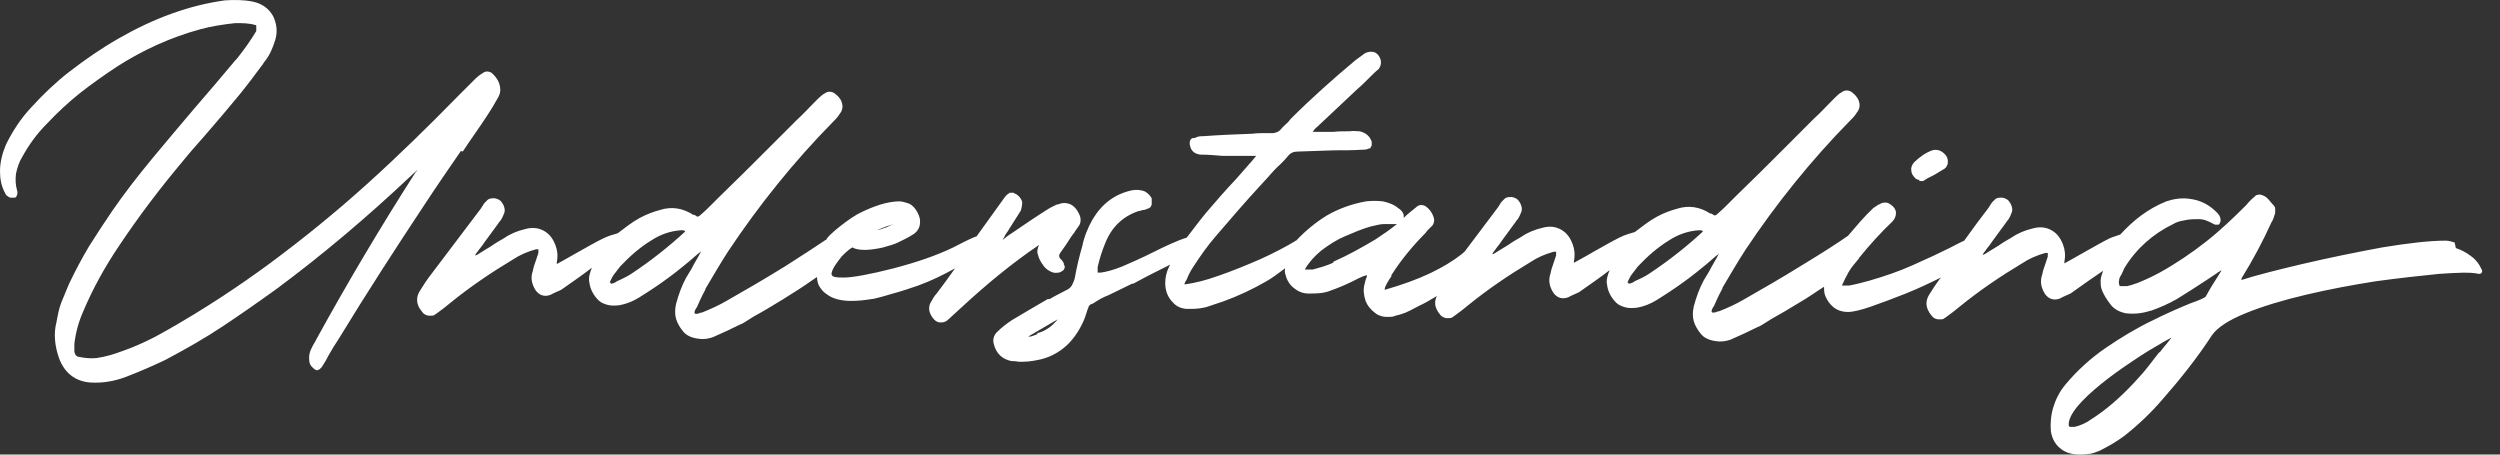
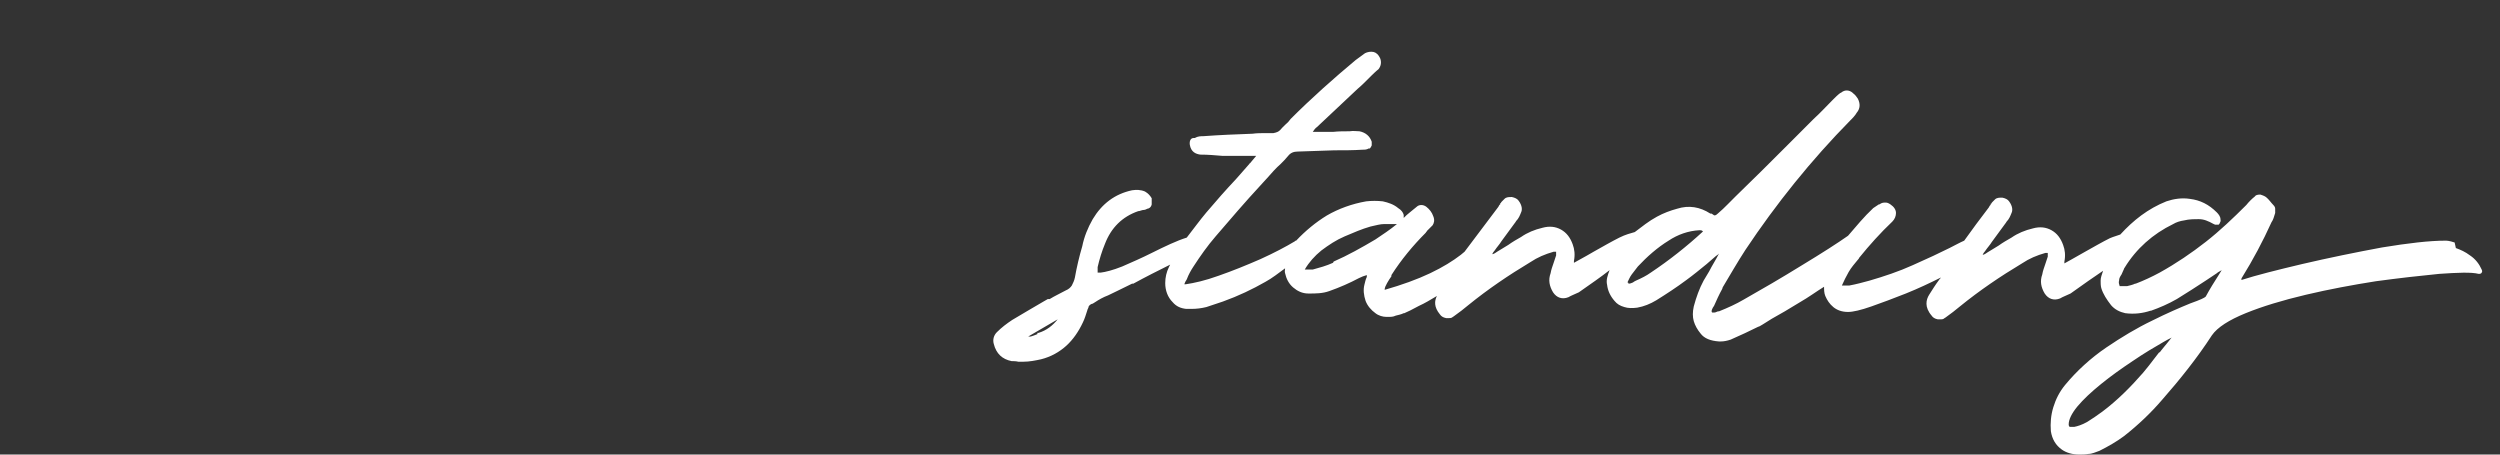
<svg xmlns="http://www.w3.org/2000/svg" width="110" height="20" viewBox="0 0 110 20" fill="none">
  <rect x="0" y="0" width="110" height="20" fill="#333333" stroke="none" />
-   <path d="M20.362 6.668C20.714 6.128 21.093 5.614 21.444 5.073C21.606 4.83 21.769 4.559 21.931 4.262C21.985 4.154 22.012 4.072 22.012 3.964C22.012 3.667 21.877 3.423 21.633 3.207C21.498 3.126 21.363 3.126 21.255 3.207C21.12 3.288 21.012 3.369 20.903 3.478C20.714 3.667 20.525 3.856 20.308 4.072C20.254 4.127 20.2 4.181 20.119 4.262C18.848 5.56 17.523 6.858 16.144 8.102C14.765 9.346 13.332 10.508 11.871 11.59C10.438 12.645 8.951 13.618 7.382 14.511C6.733 14.889 6.057 15.214 5.354 15.457C5.003 15.592 4.624 15.7 4.246 15.755C3.975 15.781 3.732 15.755 3.461 15.7C3.407 15.7 3.38 15.673 3.326 15.619C3.299 15.565 3.272 15.511 3.272 15.457V15.376C3.272 15.376 3.272 15.214 3.272 15.133C3.326 14.646 3.461 14.159 3.651 13.726C4.083 12.699 4.624 11.725 5.246 10.806C6.111 9.508 7.058 8.264 8.058 7.074C8.383 6.668 8.734 6.29 9.059 5.911C9.573 5.316 10.059 4.748 10.546 4.154C10.898 3.721 11.222 3.288 11.52 2.883C11.574 2.829 11.601 2.747 11.655 2.693C11.871 2.423 12.007 2.098 12.115 1.747C12.223 1.368 12.169 1.017 12.007 0.692C11.817 0.368 11.52 0.151 11.114 0.07C10.709 -0.011 10.303 -0.011 9.897 0.016C9.113 0.124 8.356 0.314 7.599 0.584C6.76 0.881 5.976 1.26 5.219 1.693C4.462 2.125 3.759 2.612 3.056 3.153C2.461 3.613 1.893 4.154 1.379 4.721C0.919 5.208 0.568 5.749 0.27 6.344C0.108 6.723 0 7.128 0 7.534C0 7.858 0.054 8.183 0.216 8.48C0.243 8.561 0.297 8.615 0.352 8.642C0.379 8.67 0.433 8.697 0.46 8.697C0.514 8.697 0.595 8.697 0.649 8.697C0.703 8.697 0.73 8.642 0.757 8.561C0.757 8.507 0.784 8.453 0.757 8.399C0.676 8.129 0.676 7.885 0.703 7.642C0.757 7.399 0.838 7.128 0.974 6.912C1.271 6.371 1.623 5.884 2.055 5.452C2.515 4.965 3.002 4.505 3.515 4.099C4.029 3.694 4.57 3.315 5.138 2.937C6.274 2.207 7.518 1.639 8.816 1.287C9.302 1.152 9.843 1.071 10.357 1.017C10.655 1.017 10.952 1.017 11.222 1.098C11.276 1.098 11.276 1.125 11.276 1.125C11.276 1.152 11.276 1.206 11.276 1.233V1.287V1.368C11.033 1.774 10.763 2.152 10.465 2.531C10.411 2.612 10.33 2.666 10.276 2.747C9.708 3.423 9.14 4.099 8.572 4.748C7.977 5.452 7.355 6.182 6.706 6.966C6.084 7.723 5.489 8.48 4.949 9.264C4.597 9.778 4.246 10.319 3.921 10.833C3.597 11.374 3.299 11.942 3.029 12.509C2.921 12.78 2.812 13.023 2.704 13.294C2.596 13.564 2.542 13.862 2.488 14.159C2.353 14.673 2.407 15.214 2.596 15.755C2.866 16.485 3.407 16.836 4.137 16.836C4.137 16.836 4.191 16.836 4.219 16.836C4.705 16.836 5.192 16.728 5.652 16.539C6.22 16.322 6.76 16.079 7.274 15.836C8.14 15.376 9.005 14.889 9.816 14.348C10.627 13.807 11.439 13.24 12.223 12.672C14.224 11.184 16.171 9.535 18.01 7.804C18.118 7.696 18.253 7.588 18.361 7.48C18.361 7.507 18.307 7.561 18.28 7.588C16.739 9.995 15.279 12.455 13.927 14.916L13.872 15.024C13.872 15.024 13.737 15.241 13.683 15.376C13.629 15.484 13.602 15.619 13.602 15.727C13.602 15.836 13.602 15.944 13.656 16.052C13.71 16.133 13.791 16.214 13.872 16.268C13.899 16.268 13.954 16.322 14.008 16.268C14.035 16.268 14.089 16.241 14.089 16.214C14.116 16.214 14.143 16.16 14.17 16.133C14.278 15.971 14.386 15.781 14.467 15.619C14.602 15.376 14.738 15.16 14.9 14.916C16.117 12.915 17.415 10.914 18.686 8.994C19.2 8.21 19.741 7.426 20.281 6.641L20.362 6.668Z" fill="white" />
-   <path d="M45.755 10.671C45.755 10.671 45.701 10.833 45.674 10.887C45.647 10.995 45.62 11.104 45.674 11.212C45.701 11.347 45.782 11.509 45.863 11.617C45.944 11.752 46.053 11.861 46.215 11.942C46.323 11.996 46.431 12.023 46.539 11.996H46.593C46.593 11.996 46.756 11.942 46.81 11.861C46.864 11.78 46.864 11.698 46.81 11.644V11.59C46.81 11.59 46.756 11.482 46.702 11.428C46.566 11.32 46.593 11.212 46.648 11.131C46.81 10.914 46.972 10.671 47.107 10.454L47.242 10.265C47.242 10.265 47.297 10.211 47.297 10.184C47.351 10.103 47.405 10.022 47.486 9.914C47.567 9.778 47.567 9.589 47.486 9.427C47.405 9.238 47.27 9.075 47.107 8.994C46.918 8.913 46.729 8.913 46.566 8.994C46.566 8.994 46.539 8.994 46.512 8.994C46.35 9.075 46.215 9.129 46.053 9.238C45.539 9.562 45.025 9.914 44.511 10.265C44.376 10.346 44.241 10.454 44.106 10.563C44.133 10.509 44.187 10.454 44.214 10.373C44.268 10.265 44.349 10.184 44.403 10.076L44.917 9.265C44.917 9.265 44.998 8.994 44.971 8.859C44.917 8.724 44.836 8.616 44.7 8.535C44.673 8.535 44.619 8.507 44.592 8.48C44.538 8.48 44.484 8.48 44.43 8.48C44.349 8.535 44.268 8.589 44.214 8.67C43.808 9.238 43.376 9.833 42.97 10.4C42.862 10.428 42.618 10.536 41.942 10.887C41.212 11.239 40.347 11.536 39.319 11.807C38.265 12.077 37.507 12.212 37.129 12.212C36.994 12.212 36.858 12.212 36.723 12.185C36.615 12.158 36.588 12.104 36.588 12.05C36.588 12.023 36.588 11.888 36.804 11.59C36.858 11.509 36.94 11.401 37.048 11.266C37.318 10.995 37.453 10.914 37.507 10.887C37.643 10.968 37.832 10.995 38.048 10.995C38.238 10.995 38.508 10.968 38.859 10.887C39.13 10.806 39.346 10.752 39.508 10.671C39.725 10.563 39.968 10.454 40.212 10.292C40.401 10.157 40.482 9.968 40.482 9.778V9.724C40.482 9.562 40.401 9.373 40.266 9.184C40.157 9.048 40.049 8.967 39.941 8.94C39.941 8.94 39.698 8.859 39.59 8.859C39.076 8.859 38.454 9.048 37.724 9.427C37.399 9.616 37.075 9.86 36.75 10.13C36.588 10.265 36.453 10.4 36.372 10.509C36.372 10.509 36.372 10.563 36.318 10.563C35.885 10.86 35.29 11.239 34.533 11.725C33.613 12.293 32.775 12.78 31.964 13.24C31.639 13.429 31.288 13.591 30.882 13.754H30.855C30.801 13.754 30.747 13.808 30.666 13.808C30.639 13.808 30.612 13.808 30.585 13.808C30.585 13.808 30.558 13.781 30.558 13.754C30.558 13.7 30.585 13.645 30.612 13.591L30.666 13.51C30.774 13.267 30.882 13.023 31.017 12.78C31.017 12.78 31.044 12.726 31.044 12.699C31.369 12.158 31.693 11.59 32.045 11.049C33.397 9.021 34.938 7.101 36.669 5.344L36.723 5.29C36.723 5.29 36.886 5.127 36.94 5.019C37.102 4.83 37.102 4.613 36.994 4.397C36.94 4.316 36.886 4.235 36.777 4.154C36.777 4.154 36.777 4.154 36.75 4.127C36.615 4.019 36.426 3.991 36.264 4.127C36.264 4.127 36.264 4.127 36.209 4.154C36.101 4.235 35.993 4.343 35.885 4.451C35.614 4.722 35.344 5.019 35.047 5.29L33.884 6.452C33.127 7.209 32.37 7.967 31.612 8.697L31.261 9.048C31.126 9.184 30.99 9.319 30.828 9.454C30.72 9.562 30.666 9.535 30.639 9.508L30.558 9.454C30.558 9.454 30.558 9.454 30.531 9.454C30.531 9.454 30.531 9.454 30.504 9.454C30.044 9.156 29.557 9.075 29.043 9.238C28.746 9.319 28.448 9.427 28.151 9.589C27.799 9.778 27.502 10.022 27.177 10.265C26.988 10.319 26.772 10.373 26.501 10.509C26.177 10.671 25.798 10.887 25.366 11.131C24.906 11.401 24.636 11.536 24.5 11.617C24.5 11.59 24.5 11.563 24.5 11.536C24.554 11.266 24.527 11.022 24.446 10.806C24.338 10.509 24.176 10.292 23.933 10.157C23.689 10.022 23.419 9.995 23.121 10.076C22.77 10.157 22.445 10.292 22.175 10.482C21.985 10.59 21.796 10.698 21.607 10.833C21.445 10.941 21.282 11.022 21.12 11.131L21.039 11.185C21.039 11.185 20.958 11.239 20.904 11.239C20.931 11.185 20.958 11.13 21.012 11.076C21.12 10.914 21.228 10.806 21.309 10.671L21.904 9.86C21.904 9.86 21.931 9.833 21.958 9.778C22.067 9.67 22.121 9.535 22.175 9.4C22.229 9.292 22.229 9.102 22.067 8.886C22.012 8.805 21.904 8.751 21.769 8.724C21.634 8.724 21.526 8.724 21.445 8.805L21.336 8.913C21.336 8.913 21.282 8.967 21.282 8.994H21.255V9.048C21.228 9.048 21.201 9.102 21.174 9.156C20.417 10.157 19.66 11.158 18.903 12.158C18.74 12.374 18.605 12.591 18.47 12.807C18.335 13.024 18.254 13.348 18.578 13.726C18.632 13.808 18.713 13.862 18.849 13.889C18.876 13.889 18.903 13.889 18.957 13.889C19.038 13.889 19.092 13.889 19.146 13.835C19.146 13.835 19.2 13.808 19.227 13.781C19.416 13.645 19.633 13.483 19.822 13.321C20.687 12.618 21.607 11.996 22.553 11.428C22.878 11.212 23.202 11.076 23.581 10.968C23.581 10.968 23.608 10.968 23.635 10.968C23.635 10.968 23.662 10.968 23.689 10.968C23.689 11.022 23.689 11.076 23.689 11.131C23.662 11.239 23.608 11.347 23.581 11.455C23.527 11.617 23.473 11.752 23.446 11.915C23.337 12.212 23.392 12.483 23.554 12.753C23.716 12.996 23.959 13.078 24.23 12.969C24.365 12.888 24.527 12.834 24.69 12.753C25.23 12.374 25.663 12.077 26.042 11.78C25.961 11.996 25.88 12.212 25.933 12.428C25.961 12.672 26.069 12.915 26.258 13.132C26.366 13.267 26.501 13.348 26.691 13.402C26.853 13.456 27.042 13.456 27.259 13.429C27.556 13.375 27.826 13.267 28.097 13.105C28.53 12.834 28.989 12.537 29.422 12.212C29.719 11.996 30.017 11.752 30.314 11.509C30.45 11.401 30.585 11.266 30.72 11.158C30.774 11.13 30.828 11.076 30.855 11.049C30.72 11.32 30.558 11.563 30.422 11.834C30.341 11.969 30.26 12.104 30.179 12.239C29.99 12.591 29.855 12.969 29.746 13.375C29.692 13.618 29.692 13.835 29.746 14.024C29.8 14.213 29.909 14.403 30.044 14.565C30.206 14.781 30.477 14.889 30.855 14.916H30.936C31.072 14.916 31.207 14.889 31.369 14.835C31.802 14.646 32.207 14.457 32.586 14.267C32.64 14.267 32.829 14.132 33.181 13.916C33.532 13.727 33.938 13.483 34.425 13.186C34.911 12.888 35.371 12.591 35.831 12.266C35.885 12.239 35.912 12.212 35.939 12.185C35.966 12.32 35.966 12.456 36.047 12.591C36.128 12.726 36.236 12.861 36.372 12.942C36.615 13.132 36.967 13.24 37.453 13.24C37.724 13.24 38.021 13.213 38.346 13.159C38.373 13.159 38.481 13.159 39.292 12.915C39.698 12.807 40.076 12.672 40.401 12.564C40.996 12.347 41.537 12.077 42.023 11.807C41.753 12.185 41.483 12.564 41.212 12.915C41.104 13.023 41.023 13.186 40.942 13.321C40.861 13.483 40.834 13.727 41.05 13.997C41.131 14.105 41.212 14.159 41.32 14.186C41.347 14.186 41.374 14.186 41.428 14.186C41.51 14.186 41.591 14.159 41.672 14.105C41.888 13.916 42.078 13.727 42.294 13.537C43.376 12.537 44.511 11.59 45.755 10.752C45.755 10.752 45.782 10.752 45.809 10.725L45.755 10.671ZM38.589 10.13C38.887 9.995 39.13 9.914 39.319 9.86C39.238 9.887 39.13 9.941 39.022 9.995C38.859 10.049 38.724 10.103 38.589 10.13ZM26.853 12.428C26.853 12.428 26.853 12.428 26.826 12.428C26.88 12.32 26.934 12.185 27.015 12.077C27.096 11.969 27.204 11.834 27.286 11.725C27.691 11.293 28.151 10.887 28.638 10.59C29.043 10.319 29.503 10.157 29.99 10.13C30.071 10.13 30.098 10.13 30.152 10.184C29.449 10.833 28.665 11.455 27.854 11.996C27.664 12.131 27.448 12.239 27.204 12.347C27.15 12.374 27.096 12.402 27.069 12.428C27.015 12.456 26.934 12.483 26.88 12.483L26.853 12.428Z" fill="white" />
-   <path d="M84.452 7.968C84.452 7.968 84.479 7.968 84.506 7.968H84.56H84.614L84.831 7.832C85.074 7.724 85.291 7.589 85.507 7.453C85.534 7.453 85.588 7.399 85.642 7.345C85.642 7.318 85.669 7.264 85.697 7.237C85.724 7.048 85.697 6.885 85.534 6.75C85.399 6.614 85.209 6.56 85.02 6.614C84.722 6.723 84.452 6.912 84.208 7.156C84.127 7.264 84.073 7.372 84.1 7.508C84.1 7.643 84.181 7.751 84.289 7.859C84.343 7.886 84.371 7.914 84.452 7.914V7.968Z" fill="white" />
  <path d="M108.004 10.67C107.761 10.589 107.653 10.589 107.598 10.589C106.895 10.589 105.976 10.697 104.813 10.887C103.65 11.103 102.461 11.346 101.298 11.617C100.162 11.887 99.297 12.104 98.621 12.32C98.621 12.293 98.621 12.239 98.648 12.212C99.134 11.428 99.567 10.616 99.946 9.778C100.027 9.67 100.054 9.535 100.108 9.372C100.108 9.318 100.108 9.264 100.108 9.183C100.108 9.129 100.081 9.075 100.027 9.021C99.919 8.913 99.838 8.777 99.702 8.669C99.621 8.615 99.54 8.588 99.459 8.561C99.324 8.561 99.243 8.588 99.216 8.642C99.08 8.75 98.945 8.886 98.837 9.021C98.269 9.589 97.674 10.157 97.052 10.643C96.43 11.13 95.754 11.59 95.024 11.995C94.672 12.185 94.321 12.347 93.969 12.482C93.969 12.482 93.969 12.482 93.942 12.482C93.834 12.536 93.699 12.563 93.591 12.59C93.483 12.59 93.401 12.59 93.266 12.59C93.239 12.509 93.212 12.428 93.239 12.347C93.239 12.239 93.293 12.158 93.347 12.077C93.374 11.995 93.429 11.914 93.456 11.833C93.456 11.833 93.456 11.806 93.483 11.779C93.996 10.941 94.727 10.292 95.619 9.859C95.754 9.778 95.916 9.724 96.106 9.697C96.322 9.643 96.538 9.643 96.755 9.643C96.971 9.643 97.16 9.724 97.404 9.859C97.404 9.859 97.431 9.859 97.458 9.886C97.458 9.886 97.458 9.886 97.485 9.886C97.485 9.886 97.566 9.886 97.62 9.886C97.62 9.886 97.674 9.832 97.674 9.805C97.728 9.724 97.701 9.67 97.701 9.643C97.701 9.535 97.62 9.426 97.539 9.345C97.187 8.994 96.809 8.805 96.349 8.75C95.998 8.696 95.646 8.75 95.322 8.859C94.51 9.183 93.861 9.697 93.293 10.319C93.158 10.373 93.023 10.4 92.834 10.481C92.509 10.643 92.131 10.86 91.698 11.103C91.238 11.373 90.968 11.509 90.833 11.59C90.833 11.563 90.833 11.536 90.833 11.509C90.887 11.238 90.86 10.995 90.778 10.779C90.67 10.481 90.508 10.265 90.265 10.13C90.021 9.994 89.751 9.967 89.453 10.048C89.102 10.13 88.777 10.265 88.507 10.454C88.318 10.562 88.128 10.67 87.939 10.806C87.777 10.914 87.615 10.995 87.452 11.103L87.371 11.157C87.371 11.157 87.29 11.211 87.236 11.211C87.263 11.157 87.29 11.103 87.344 11.049C87.452 10.887 87.561 10.779 87.642 10.643L88.237 9.832C88.237 9.832 88.264 9.805 88.291 9.751C88.399 9.643 88.453 9.508 88.507 9.372C88.561 9.264 88.561 9.075 88.399 8.859C88.345 8.777 88.237 8.723 88.101 8.696C87.966 8.696 87.858 8.696 87.777 8.777L87.669 8.886C87.669 8.886 87.615 8.94 87.615 8.967H87.588V9.021C87.561 9.021 87.534 9.075 87.506 9.129C87.128 9.616 86.776 10.102 86.425 10.589C86.236 10.67 86.046 10.779 85.776 10.914C85.343 11.13 84.829 11.373 84.153 11.671C83.558 11.941 82.909 12.158 82.26 12.347C81.963 12.428 81.665 12.509 81.368 12.563C81.314 12.563 81.233 12.563 81.152 12.563H81.043C81.125 12.374 81.233 12.158 81.341 11.968C81.449 11.779 81.611 11.59 81.746 11.428C81.746 11.428 81.801 11.373 81.801 11.346C82.26 10.779 82.747 10.238 83.261 9.751C83.369 9.643 83.423 9.508 83.423 9.372C83.423 9.237 83.342 9.102 83.18 8.994C83.099 8.94 83.044 8.913 82.963 8.913C82.882 8.913 82.801 8.913 82.693 8.994H82.666C82.585 9.048 82.504 9.102 82.423 9.156C82.017 9.535 81.665 9.967 81.314 10.373C80.854 10.697 80.178 11.13 79.286 11.671C78.366 12.239 77.528 12.726 76.717 13.185C76.392 13.375 76.041 13.537 75.635 13.699H75.608C75.554 13.699 75.5 13.753 75.419 13.753C75.392 13.753 75.365 13.753 75.338 13.753C75.338 13.753 75.311 13.726 75.311 13.699C75.311 13.645 75.338 13.591 75.365 13.537L75.419 13.456C75.527 13.212 75.635 12.969 75.77 12.726C75.77 12.726 75.797 12.671 75.797 12.645C76.122 12.104 76.446 11.536 76.798 10.995C78.15 8.967 79.691 7.047 81.422 5.289L81.476 5.235C81.476 5.235 81.638 5.073 81.692 4.965C81.855 4.775 81.855 4.559 81.746 4.343C81.692 4.261 81.638 4.18 81.53 4.099C81.53 4.099 81.53 4.099 81.503 4.072C81.368 3.964 81.179 3.937 81.016 4.072C81.016 4.072 81.016 4.072 80.962 4.099C80.854 4.18 80.746 4.289 80.638 4.397C80.367 4.667 80.097 4.965 79.799 5.235L78.637 6.398C77.88 7.155 77.122 7.912 76.365 8.642L76.014 8.994C75.879 9.129 75.743 9.264 75.581 9.399C75.473 9.508 75.419 9.481 75.392 9.454L75.311 9.399C75.311 9.399 75.311 9.399 75.284 9.399C75.284 9.399 75.284 9.399 75.257 9.399C74.797 9.102 74.31 9.021 73.796 9.183C73.499 9.264 73.201 9.372 72.904 9.535C72.552 9.724 72.255 9.967 71.93 10.211C71.741 10.265 71.525 10.319 71.254 10.454C70.93 10.616 70.551 10.833 70.119 11.076C69.659 11.347 69.388 11.482 69.253 11.563C69.253 11.536 69.253 11.509 69.253 11.482C69.307 11.211 69.28 10.968 69.199 10.752C69.091 10.454 68.929 10.238 68.685 10.102C68.442 9.967 68.172 9.94 67.874 10.021C67.523 10.102 67.198 10.238 66.928 10.427C66.738 10.535 66.549 10.643 66.36 10.779C66.198 10.887 66.035 10.968 65.873 11.076L65.792 11.13C65.792 11.13 65.711 11.184 65.657 11.184C65.684 11.13 65.711 11.076 65.765 11.022C65.873 10.86 65.981 10.752 66.062 10.616L66.657 9.805C66.657 9.805 66.684 9.778 66.711 9.724C66.82 9.616 66.874 9.481 66.928 9.345C66.982 9.237 66.982 9.048 66.82 8.832C66.765 8.75 66.657 8.696 66.522 8.669C66.387 8.669 66.279 8.669 66.198 8.75L66.089 8.859C66.089 8.859 66.035 8.913 66.035 8.94H66.008V8.994C65.981 8.994 65.954 9.048 65.927 9.102C65.44 9.751 64.927 10.427 64.44 11.076C64.386 11.13 64.332 11.157 64.278 11.211C63.926 11.482 63.493 11.752 62.925 12.023C62.358 12.293 61.681 12.536 60.924 12.753C60.924 12.644 60.978 12.563 61.032 12.455C61.087 12.347 61.168 12.239 61.222 12.158C61.222 12.158 61.222 12.131 61.222 12.104C61.654 11.428 62.168 10.806 62.736 10.238C62.736 10.211 62.79 10.184 62.79 10.157C62.871 10.075 62.953 9.994 63.034 9.913C63.088 9.832 63.142 9.697 63.061 9.508C63.007 9.345 62.898 9.21 62.763 9.102C62.628 8.994 62.439 8.994 62.331 9.102C62.222 9.183 62.141 9.264 62.033 9.345C61.925 9.426 61.844 9.508 61.763 9.589C61.763 9.535 61.763 9.481 61.763 9.454C61.736 9.345 61.654 9.237 61.519 9.156C61.33 8.994 61.087 8.913 60.843 8.859C60.6 8.832 60.356 8.832 60.113 8.859C59.491 8.967 58.896 9.183 58.382 9.481C57.896 9.778 57.436 10.157 57.03 10.589C57.03 10.589 56.976 10.589 56.976 10.616C56.571 10.86 56.057 11.13 55.462 11.4C54.84 11.671 54.245 11.914 53.623 12.131C53.028 12.347 52.541 12.455 52.163 12.509C52.163 12.509 52.136 12.509 52.109 12.509C52.136 12.428 52.163 12.374 52.217 12.293C52.298 12.077 52.406 11.887 52.514 11.725C52.812 11.265 53.136 10.806 53.488 10.4C54.137 9.643 54.786 8.886 55.462 8.156C55.57 8.047 55.651 7.939 55.759 7.831C55.949 7.615 56.138 7.398 56.354 7.209C56.462 7.101 56.571 6.993 56.679 6.858C56.787 6.722 56.922 6.668 57.111 6.668L58.707 6.614C59.113 6.614 59.545 6.614 59.951 6.587C60.032 6.587 60.14 6.587 60.221 6.533C60.221 6.533 60.248 6.533 60.275 6.533C60.302 6.506 60.33 6.452 60.356 6.398C60.356 6.344 60.356 6.317 60.356 6.29C60.356 6.29 60.356 6.263 60.356 6.236C60.275 5.992 60.086 5.83 59.816 5.776C59.68 5.776 59.545 5.749 59.383 5.776C59.14 5.776 58.896 5.776 58.653 5.803H58.22H58.193C58.031 5.803 57.896 5.803 57.761 5.803C57.815 5.722 57.869 5.641 57.95 5.587C58.545 5.019 59.14 4.478 59.734 3.91C59.897 3.775 60.059 3.612 60.221 3.45L60.356 3.315C60.356 3.315 60.546 3.126 60.654 3.045C60.762 2.909 60.789 2.747 60.735 2.585C60.654 2.396 60.546 2.314 60.438 2.287C60.302 2.26 60.167 2.287 60.059 2.342C59.924 2.45 59.789 2.531 59.653 2.639C58.68 3.45 57.706 4.316 56.787 5.235L56.679 5.37C56.679 5.37 56.435 5.587 56.327 5.722C56.246 5.803 56.165 5.83 56.03 5.857C55.976 5.857 55.949 5.857 55.895 5.857H55.705C55.516 5.857 55.3 5.857 55.11 5.884C54.38 5.911 53.677 5.938 52.947 5.992C52.839 5.992 52.704 5.992 52.569 6.073C52.569 6.073 52.541 6.073 52.514 6.073C52.406 6.073 52.325 6.181 52.352 6.371C52.406 6.695 52.623 6.776 52.812 6.803C53.136 6.803 53.461 6.83 53.785 6.858H54.164C54.164 6.858 54.191 6.858 54.218 6.858H55.273L55.002 7.182C55.002 7.182 54.975 7.182 54.975 7.209L54.38 7.885C53.948 8.345 53.515 8.832 53.082 9.345C52.785 9.697 52.514 10.075 52.217 10.454C51.784 10.589 51.27 10.833 50.675 11.13C50.243 11.347 49.81 11.536 49.377 11.725C48.972 11.887 48.647 11.968 48.431 11.995C48.35 11.995 48.323 11.995 48.296 11.995C48.296 11.995 48.296 11.914 48.296 11.833C48.296 11.806 48.296 11.752 48.296 11.752C48.377 11.4 48.485 11.049 48.62 10.725C48.891 10.021 49.377 9.535 50.081 9.291C50.162 9.291 50.243 9.237 50.324 9.237C50.378 9.237 50.432 9.21 50.486 9.183C50.54 9.183 50.648 9.129 50.675 8.994C50.675 8.913 50.675 8.832 50.675 8.723C50.594 8.588 50.513 8.507 50.378 8.426C50.189 8.345 49.999 8.345 49.81 8.372C49.053 8.534 48.485 8.967 48.08 9.643C47.863 10.021 47.701 10.427 47.62 10.833C47.485 11.292 47.377 11.752 47.295 12.212C47.268 12.347 47.214 12.455 47.16 12.563C47.106 12.645 47.025 12.726 46.89 12.78C46.646 12.915 46.403 13.023 46.187 13.158C46.187 13.158 46.16 13.158 46.133 13.158H46.105C46.051 13.185 45.97 13.239 45.916 13.266C45.483 13.51 45.051 13.78 44.537 14.078C44.294 14.24 44.077 14.402 43.861 14.618C43.726 14.754 43.672 14.943 43.726 15.132C43.834 15.565 44.104 15.808 44.51 15.889C44.591 15.889 44.699 15.889 44.807 15.916H45.024C45.294 15.916 45.565 15.862 45.808 15.808C46.241 15.7 46.619 15.484 46.917 15.213C47.214 14.943 47.458 14.591 47.647 14.186C47.728 14.024 47.782 13.834 47.836 13.672C47.836 13.645 47.863 13.591 47.89 13.537C47.89 13.456 47.971 13.402 48.025 13.375C48.08 13.375 48.134 13.32 48.188 13.293C48.35 13.185 48.539 13.077 48.756 12.996C48.918 12.915 49.269 12.753 49.81 12.482H49.864C50.405 12.185 50.946 11.914 51.487 11.644L51.433 11.752C51.325 11.968 51.27 12.212 51.27 12.455C51.27 12.78 51.379 13.077 51.595 13.293C51.757 13.483 51.947 13.564 52.19 13.591C52.271 13.591 52.352 13.591 52.433 13.591C52.65 13.591 52.866 13.564 53.082 13.51C53.326 13.429 53.569 13.348 53.812 13.266C54.488 13.023 55.11 12.726 55.678 12.401C55.976 12.239 56.246 12.023 56.544 11.806C56.544 11.887 56.517 11.941 56.544 12.023C56.598 12.266 56.706 12.482 56.895 12.645C57.084 12.807 57.301 12.915 57.571 12.915C57.896 12.915 58.193 12.915 58.491 12.807C58.95 12.645 59.383 12.455 59.789 12.239C59.897 12.185 60.032 12.131 60.14 12.104C60.14 12.104 60.14 12.158 60.14 12.185C60.086 12.293 60.059 12.428 60.032 12.536C59.978 12.753 60.005 12.996 60.086 13.239C60.167 13.456 60.33 13.645 60.519 13.78C60.654 13.888 60.843 13.943 61.005 13.943C61.005 13.943 61.06 13.943 61.087 13.943C61.195 13.943 61.303 13.942 61.411 13.888C61.519 13.861 61.654 13.834 61.763 13.78C61.763 13.78 61.763 13.78 61.79 13.78C61.925 13.726 62.141 13.618 62.439 13.456C62.682 13.348 62.953 13.185 63.223 13.023C63.115 13.239 63.088 13.51 63.358 13.834C63.412 13.915 63.493 13.97 63.629 13.997C63.656 13.997 63.683 13.997 63.737 13.997C63.818 13.997 63.872 13.996 63.926 13.943C63.926 13.943 63.98 13.915 64.007 13.888C64.196 13.753 64.413 13.591 64.602 13.429C65.467 12.726 66.387 12.104 67.333 11.536C67.658 11.319 67.982 11.184 68.361 11.076C68.361 11.076 68.388 11.076 68.415 11.076C68.415 11.076 68.442 11.076 68.469 11.076C68.469 11.13 68.469 11.184 68.469 11.238C68.442 11.346 68.388 11.455 68.361 11.563C68.307 11.725 68.253 11.86 68.226 12.023C68.118 12.32 68.172 12.59 68.334 12.861C68.496 13.104 68.739 13.185 69.01 13.077C69.145 12.996 69.307 12.942 69.47 12.861C70.01 12.482 70.443 12.185 70.822 11.887C70.74 12.104 70.659 12.32 70.713 12.536C70.74 12.78 70.849 13.023 71.038 13.239C71.146 13.375 71.281 13.456 71.471 13.51C71.633 13.564 71.822 13.564 72.038 13.537C72.336 13.483 72.606 13.375 72.877 13.212C73.309 12.942 73.769 12.644 74.202 12.32C74.499 12.104 74.797 11.86 75.094 11.617C75.23 11.509 75.365 11.373 75.5 11.265C75.554 11.238 75.608 11.184 75.635 11.157C75.5 11.428 75.338 11.671 75.202 11.941C75.121 12.077 75.04 12.212 74.959 12.347C74.77 12.698 74.635 13.077 74.526 13.483C74.472 13.726 74.472 13.942 74.526 14.132C74.581 14.321 74.689 14.51 74.824 14.673C74.986 14.889 75.257 14.997 75.635 15.024H75.716C75.851 15.024 75.987 14.997 76.149 14.943C76.582 14.754 76.987 14.564 77.366 14.375C77.42 14.375 77.609 14.24 77.961 14.024C78.312 13.834 78.718 13.591 79.205 13.293C79.583 13.077 79.908 12.834 80.259 12.617C80.259 12.753 80.259 12.888 80.313 13.023C80.394 13.212 80.503 13.375 80.665 13.51C80.827 13.645 81.043 13.726 81.314 13.726C81.53 13.726 81.882 13.645 82.341 13.483C82.801 13.32 83.315 13.131 83.856 12.915C84.397 12.698 84.91 12.455 85.397 12.212C85.397 12.239 85.343 12.266 85.316 12.32C85.154 12.536 85.019 12.753 84.883 12.969C84.748 13.185 84.667 13.51 84.992 13.888C85.046 13.97 85.127 14.024 85.262 14.051C85.289 14.051 85.316 14.051 85.37 14.051C85.451 14.051 85.505 14.051 85.559 13.997C85.559 13.997 85.614 13.97 85.641 13.943C85.83 13.807 86.046 13.645 86.236 13.483C87.101 12.78 88.02 12.158 88.967 11.59C89.291 11.373 89.616 11.238 89.994 11.13C89.994 11.13 90.021 11.13 90.048 11.13C90.048 11.13 90.075 11.13 90.102 11.13C90.102 11.184 90.102 11.238 90.102 11.292C90.075 11.4 90.021 11.509 89.994 11.617C89.94 11.779 89.886 11.914 89.859 12.077C89.751 12.374 89.805 12.644 89.967 12.915C90.129 13.158 90.373 13.239 90.643 13.131C90.778 13.05 90.941 12.996 91.103 12.915C91.671 12.509 92.131 12.185 92.536 11.914C92.482 12.077 92.428 12.212 92.428 12.347C92.428 12.455 92.428 12.563 92.455 12.671C92.536 12.942 92.698 13.185 92.888 13.429C93.05 13.618 93.266 13.726 93.51 13.78C93.915 13.834 94.294 13.78 94.618 13.672C94.618 13.672 94.618 13.672 94.645 13.672C95.024 13.537 95.403 13.375 95.781 13.158C96.214 12.888 96.647 12.617 97.052 12.347C97.214 12.239 97.377 12.131 97.539 12.023C97.593 11.968 97.674 11.941 97.755 11.887C97.701 11.968 97.674 12.023 97.62 12.104C97.431 12.401 97.242 12.698 97.052 13.05C96.998 13.104 96.836 13.185 96.376 13.348C95.916 13.537 95.349 13.78 94.7 14.105C94.023 14.429 93.347 14.835 92.671 15.294C91.995 15.754 91.373 16.322 90.86 16.944C90.616 17.242 90.454 17.566 90.346 17.918C90.238 18.269 90.211 18.621 90.238 18.972C90.292 19.324 90.454 19.594 90.724 19.784C90.914 19.919 91.184 20 91.482 20C91.617 20 91.752 20 91.887 19.973C92.049 19.973 92.212 19.892 92.374 19.837C92.752 19.648 93.131 19.432 93.456 19.189C94.078 18.702 94.645 18.161 95.132 17.593C95.916 16.701 96.674 15.754 97.323 14.754C97.566 14.402 98.08 14.078 98.81 13.78C99.54 13.483 100.432 13.212 101.46 12.969C102.488 12.726 103.515 12.536 104.543 12.374C105.543 12.239 106.49 12.131 107.328 12.05C108.139 11.995 108.734 11.968 109.059 12.05C109.113 12.05 109.167 12.05 109.194 11.995C109.221 11.968 109.221 11.914 109.194 11.86C109.086 11.617 108.924 11.4 108.68 11.238C108.464 11.076 108.275 10.995 108.058 10.914L108.004 10.67ZM71.633 12.428C71.633 12.428 71.633 12.428 71.606 12.428C71.66 12.32 71.714 12.185 71.795 12.077C71.876 11.968 71.984 11.833 72.066 11.725C72.471 11.292 72.931 10.887 73.418 10.589C73.823 10.319 74.283 10.157 74.77 10.13C74.851 10.13 74.878 10.13 74.932 10.184C74.229 10.833 73.445 11.455 72.633 11.995C72.444 12.131 72.228 12.239 71.984 12.347C71.93 12.374 71.876 12.401 71.849 12.428C71.795 12.455 71.714 12.482 71.66 12.482L71.633 12.428ZM58.653 11.563C58.355 11.698 58.058 11.779 57.761 11.86C57.761 11.86 57.706 11.86 57.652 11.86C57.625 11.86 57.598 11.86 57.571 11.86C57.517 11.86 57.436 11.86 57.409 11.86C57.598 11.536 57.842 11.265 58.139 11.022C58.464 10.779 58.788 10.562 59.167 10.4C59.545 10.238 59.924 10.075 60.302 9.967C60.546 9.913 60.735 9.859 60.897 9.859C61.06 9.859 61.168 9.859 61.276 9.859C61.33 9.859 61.411 9.859 61.465 9.859C61.168 10.102 60.843 10.319 60.519 10.535C59.924 10.887 59.302 11.238 58.68 11.509L58.653 11.563ZM45.646 14.7C45.646 14.7 45.456 14.781 45.348 14.808C45.321 14.808 45.267 14.808 45.24 14.808C45.565 14.618 45.889 14.429 46.214 14.24L46.538 14.051C46.322 14.321 46.051 14.537 45.7 14.646C45.7 14.646 45.7 14.646 45.646 14.646V14.7ZM95.565 14.835C95.565 14.835 95.43 14.997 95.349 15.105C95.267 15.213 95.186 15.294 95.105 15.403C95.051 15.484 95.024 15.511 94.997 15.511C94.943 15.592 94.862 15.673 94.808 15.754C94.645 15.971 94.456 16.214 94.294 16.403C93.753 17.025 93.158 17.62 92.509 18.107C92.293 18.269 92.049 18.431 91.833 18.567C91.59 18.702 91.4 18.756 91.265 18.783C91.157 18.783 91.103 18.783 91.076 18.783C91.049 18.783 91.022 18.729 91.022 18.675C91.022 18.458 91.157 18.188 91.4 17.891C91.671 17.566 92.022 17.241 92.455 16.89C92.888 16.538 93.347 16.214 93.834 15.889C94.348 15.538 94.808 15.268 95.186 15.051C95.322 14.97 95.43 14.916 95.538 14.862L95.565 14.835Z" fill="white" />
</svg>